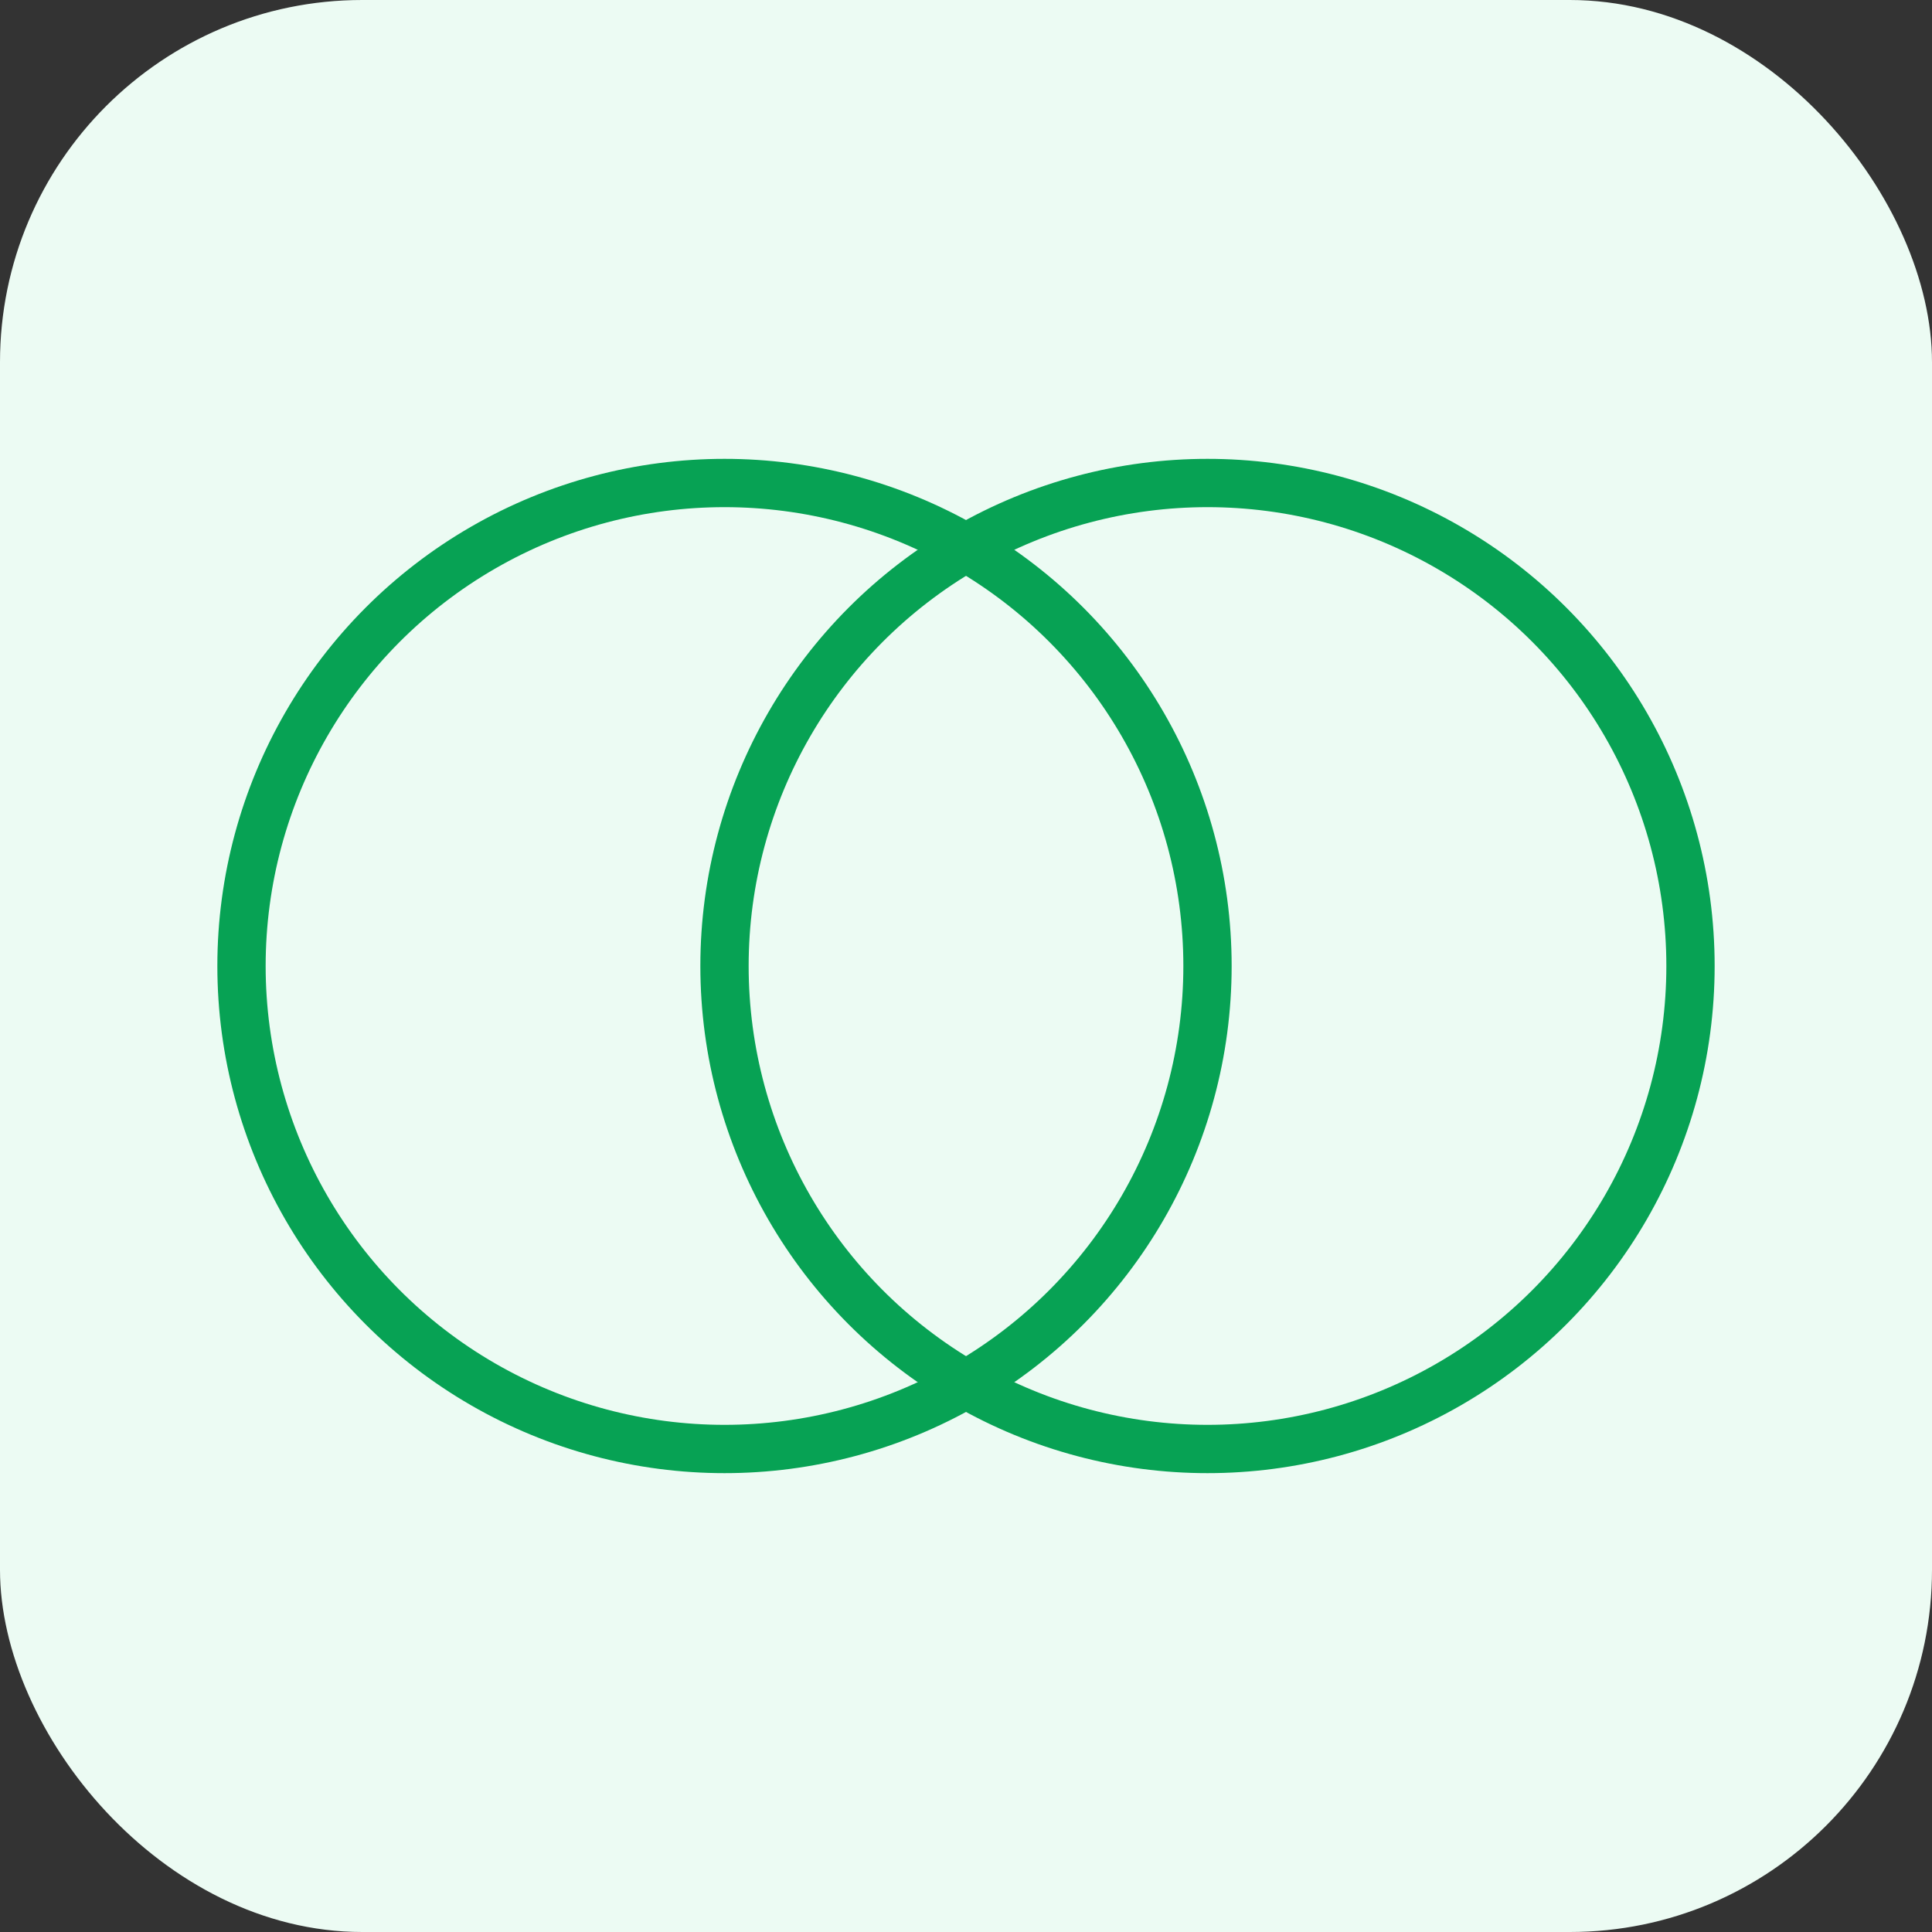
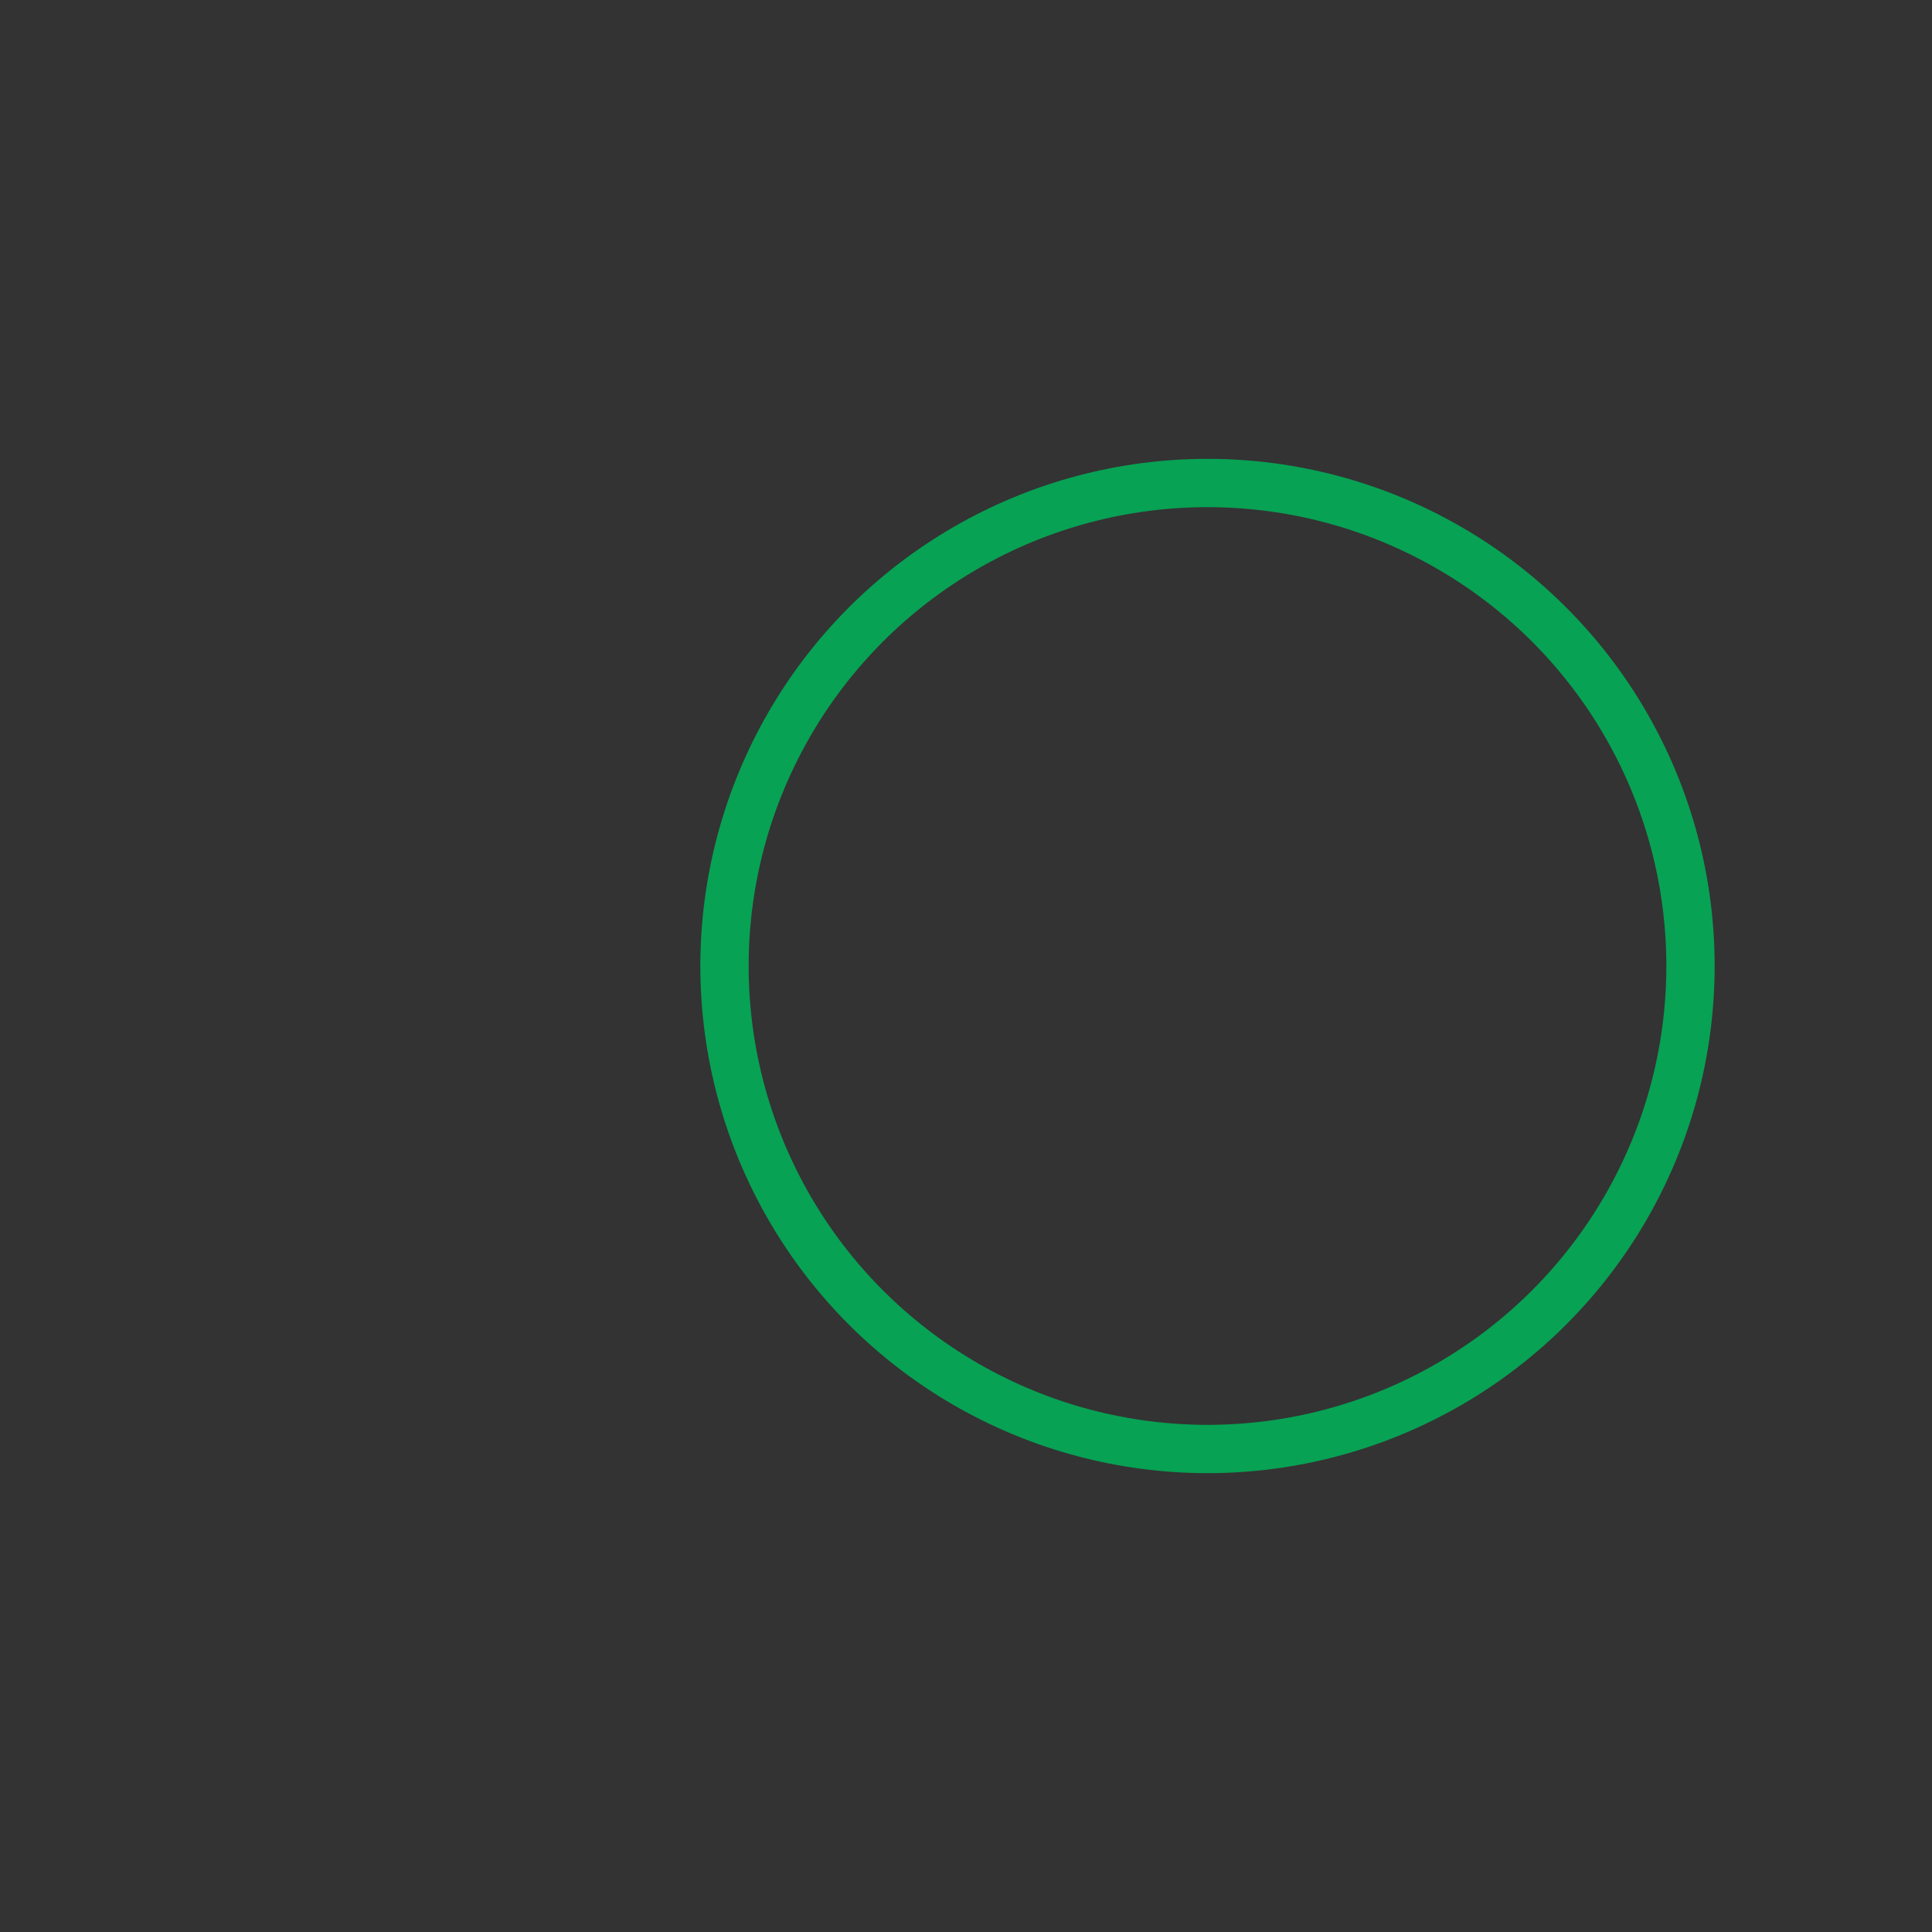
<svg xmlns="http://www.w3.org/2000/svg" width="80" height="80" viewBox="0 0 80 80" fill="none">
  <rect x="0" y="0" width="80" height="80" fill="#333333" stroke="none" />
-   <rect width="80" height="80" rx="15" fill="#ECFBF3" />
-   <circle cx="30" cy="40" r="20" stroke="#07A254" stroke-width="2" stroke-linecap="round" stroke-linejoin="round" />
  <circle cx="50" cy="40" r="20" stroke="#07A254" stroke-width="2" stroke-linecap="round" stroke-linejoin="round" />
</svg>